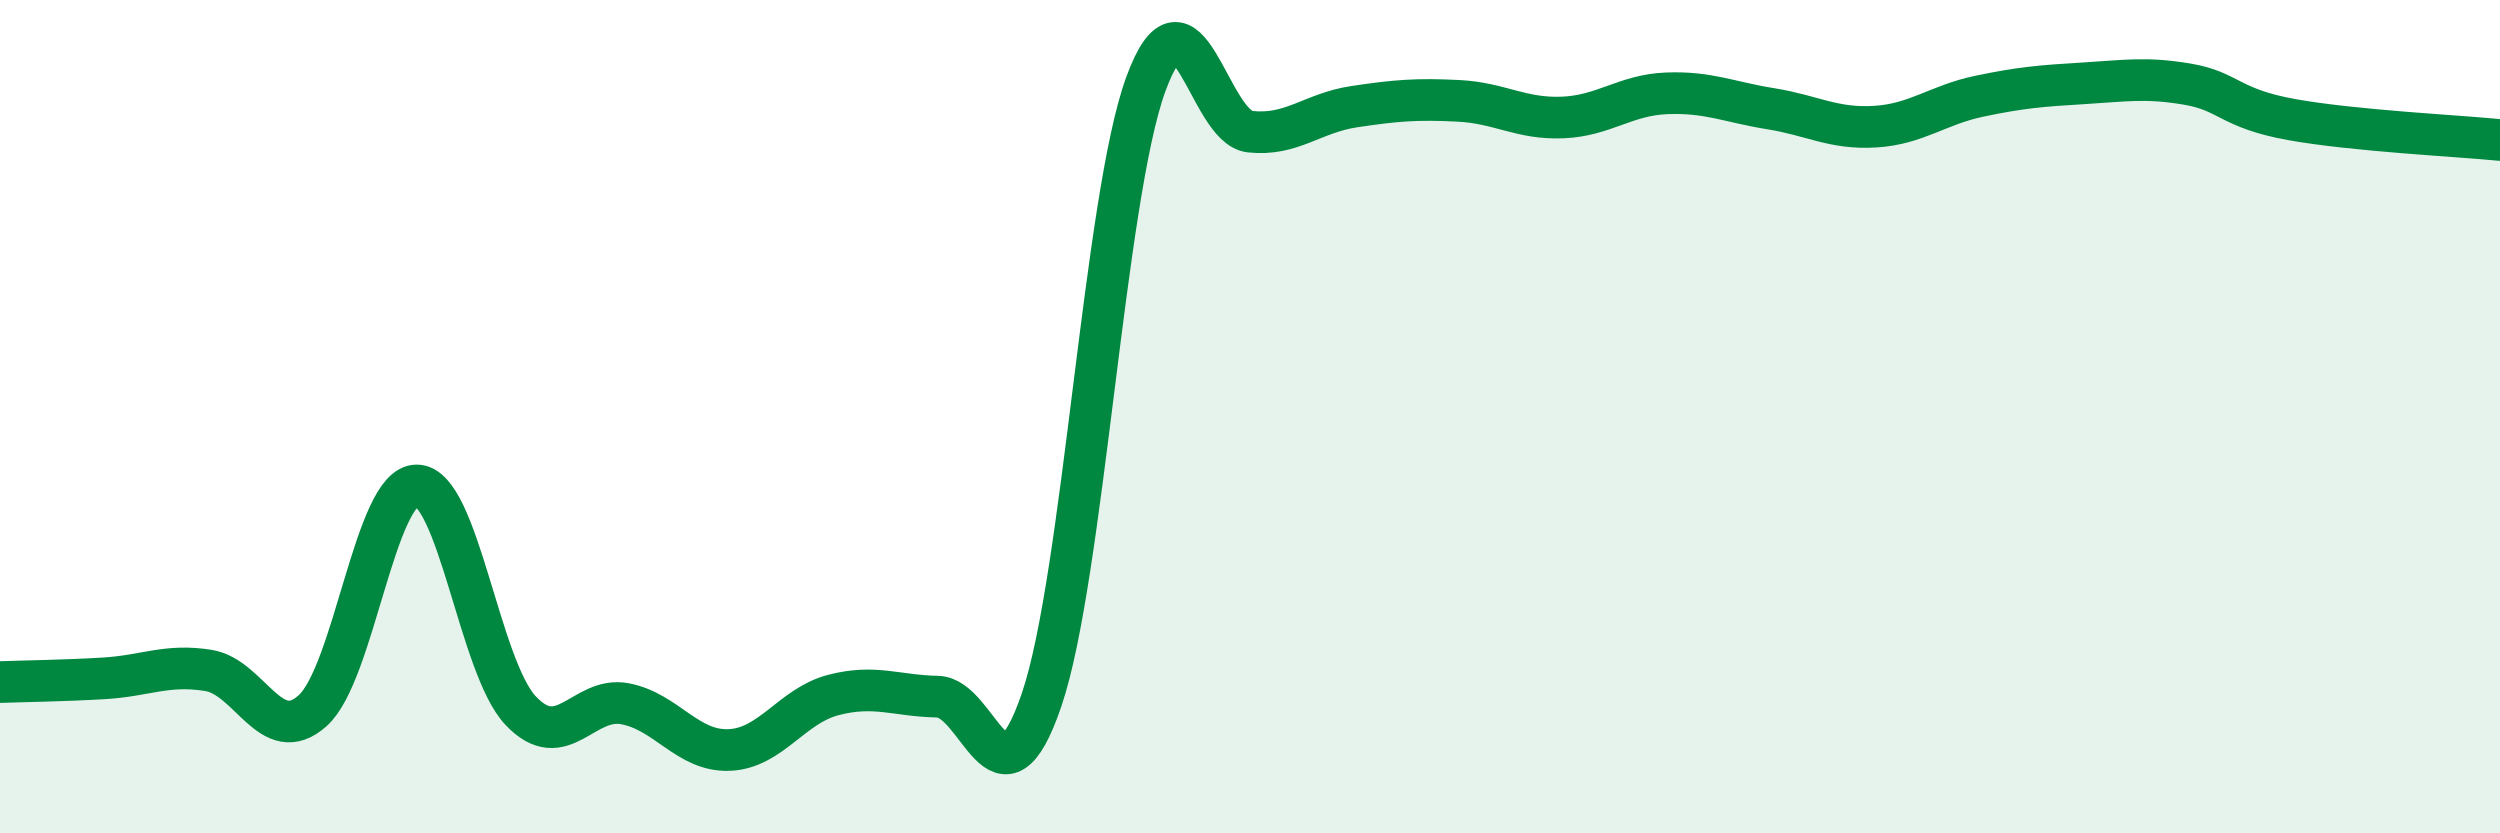
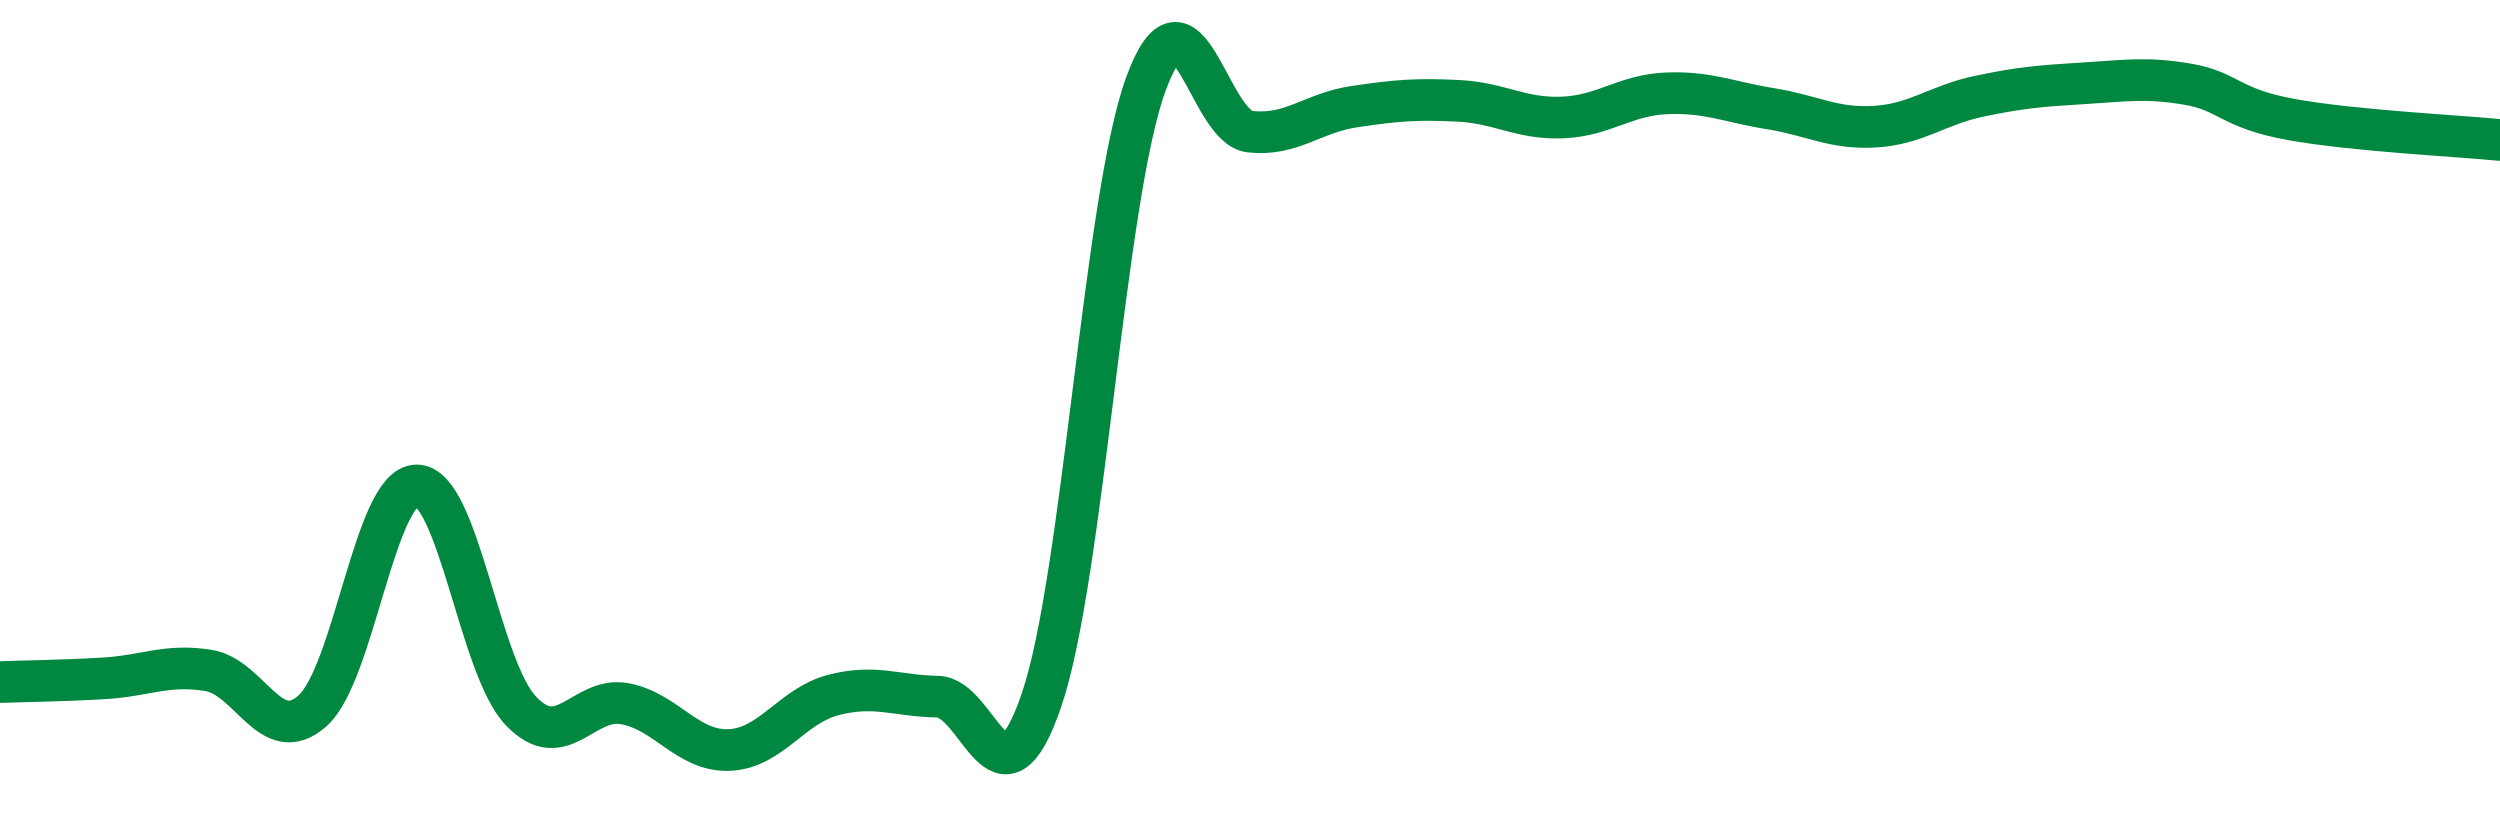
<svg xmlns="http://www.w3.org/2000/svg" width="60" height="20" viewBox="0 0 60 20">
-   <path d="M 0,16.37 C 0.5,16.35 1.5,16.34 2.5,16.28 C 3.5,16.22 4,15.93 5,16.09 C 6,16.25 6.5,17.95 7.5,17.06 C 8.5,16.17 9,11.65 10,11.65 C 11,11.65 11.5,16.01 12.5,17.06 C 13.5,18.11 14,16.7 15,16.89 C 16,17.08 16.5,18.04 17.5,18 C 18.5,17.96 19,16.94 20,16.68 C 21,16.42 21.5,16.7 22.5,16.72 C 23.5,16.74 24,19.73 25,16.79 C 26,13.85 26.5,4.75 27.5,2.02 C 28.5,-0.71 29,3.05 30,3.16 C 31,3.27 31.5,2.71 32.5,2.56 C 33.5,2.41 34,2.37 35,2.42 C 36,2.47 36.5,2.86 37.5,2.82 C 38.5,2.78 39,2.28 40,2.24 C 41,2.2 41.5,2.45 42.5,2.61 C 43.5,2.77 44,3.1 45,3.04 C 46,2.98 46.5,2.52 47.5,2.31 C 48.5,2.1 49,2.06 50,2 C 51,1.94 51.5,1.85 52.5,2.02 C 53.5,2.19 53.5,2.6 55,2.87 C 56.5,3.14 59,3.26 60,3.36L60 20L0 20Z" fill="#008740" opacity="0.1" stroke-linecap="round" stroke-linejoin="round" />
  <path d="M 0,16.37 C 0.5,16.35 1.5,16.34 2.5,16.28 C 3.5,16.22 4,15.93 5,16.09 C 6,16.25 6.5,17.95 7.5,17.06 C 8.5,16.17 9,11.65 10,11.65 C 11,11.65 11.5,16.01 12.5,17.06 C 13.5,18.11 14,16.7 15,16.89 C 16,17.08 16.5,18.04 17.5,18 C 18.5,17.96 19,16.94 20,16.68 C 21,16.42 21.5,16.7 22.5,16.72 C 23.5,16.74 24,19.73 25,16.79 C 26,13.85 26.5,4.75 27.5,2.02 C 28.5,-0.71 29,3.05 30,3.16 C 31,3.27 31.5,2.71 32.5,2.56 C 33.5,2.41 34,2.37 35,2.42 C 36,2.47 36.5,2.86 37.5,2.82 C 38.5,2.78 39,2.28 40,2.24 C 41,2.2 41.5,2.45 42.5,2.61 C 43.5,2.77 44,3.1 45,3.04 C 46,2.98 46.5,2.52 47.5,2.31 C 48.5,2.1 49,2.06 50,2 C 51,1.94 51.5,1.85 52.5,2.02 C 53.5,2.19 53.5,2.6 55,2.87 C 56.5,3.14 59,3.26 60,3.36" stroke="#008740" stroke-width="1" fill="none" stroke-linecap="round" stroke-linejoin="round" />
</svg>